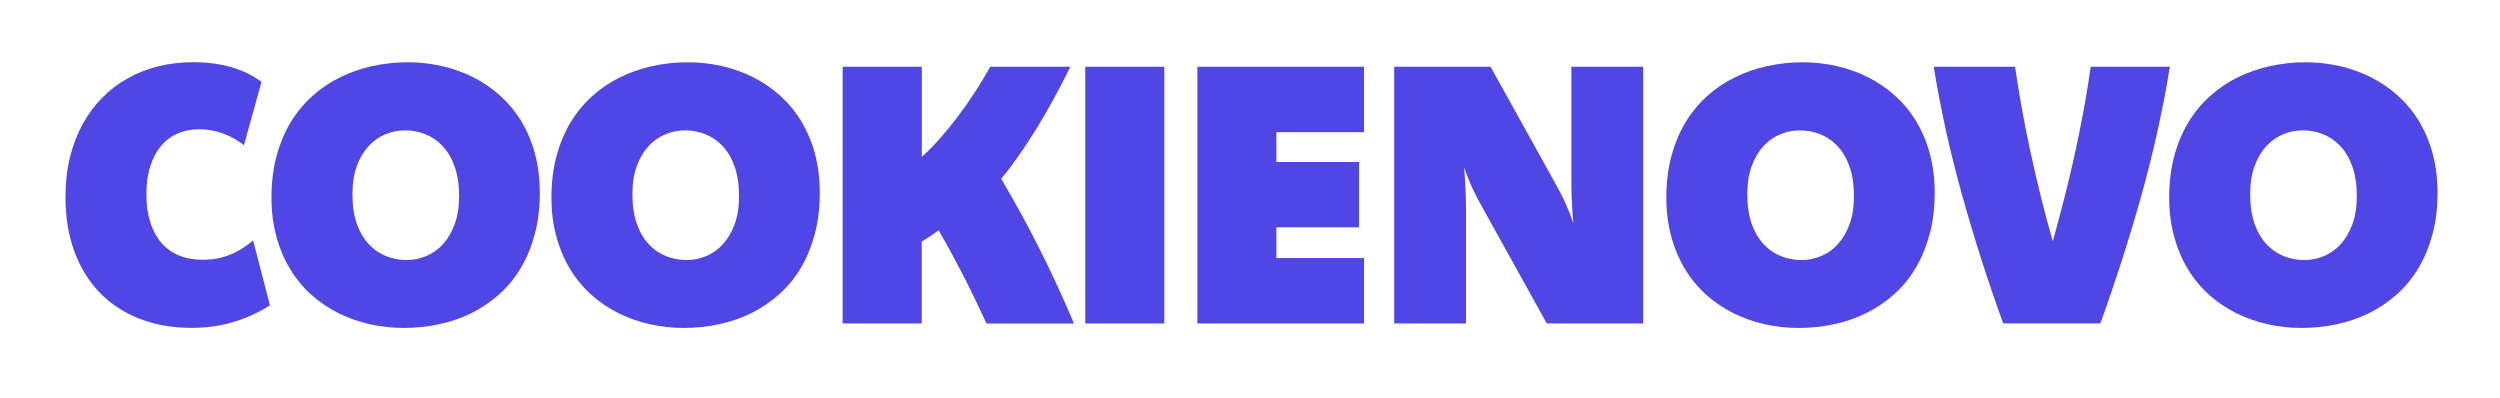
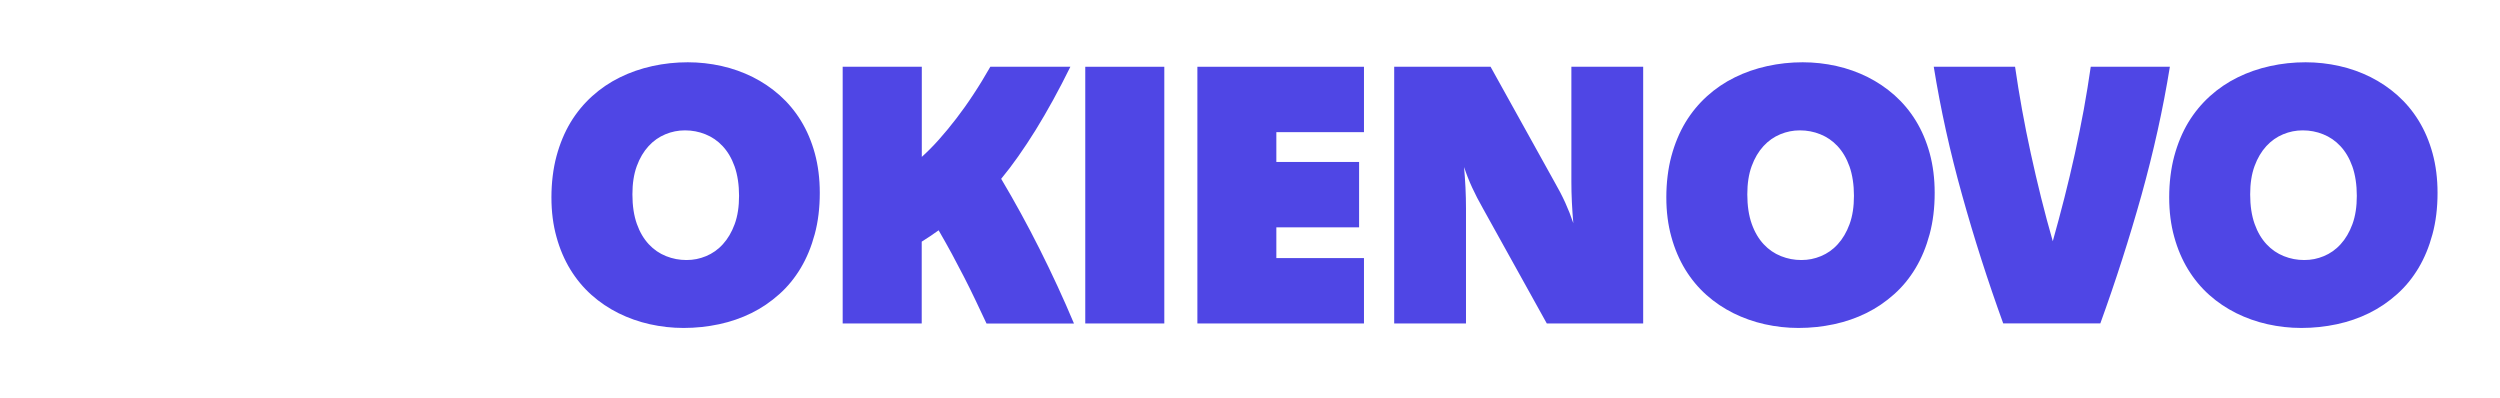
<svg xmlns="http://www.w3.org/2000/svg" width="358" height="57" viewBox="0 0 358 57" fill="none">
-   <path d="M34.932 20.791C34.028 20.064 33.016 19.506 31.907 19.106C30.798 18.705 29.665 18.511 28.495 18.511C27.326 18.511 26.362 18.718 25.434 19.118C24.506 19.518 23.71 20.124 23.059 20.901C22.396 21.689 21.89 22.659 21.516 23.823C21.142 24.988 20.962 26.322 20.962 27.825C20.962 29.329 21.142 30.627 21.504 31.779C21.866 32.931 22.384 33.913 23.071 34.726C23.758 35.539 24.602 36.157 25.602 36.569C26.603 36.994 27.736 37.2 29.014 37.2C29.713 37.2 30.388 37.139 31.015 37.03C31.654 36.921 32.256 36.751 32.859 36.509C33.45 36.278 34.028 35.987 34.583 35.648C35.137 35.308 35.691 34.896 36.246 34.435L38.657 43.725C37.029 44.756 35.282 45.556 33.425 46.114C31.569 46.672 29.556 46.951 27.398 46.951C24.686 46.951 22.227 46.514 20.009 45.653C17.791 44.792 15.887 43.555 14.32 41.942C12.741 40.329 11.524 38.364 10.668 36.06C9.812 33.744 9.378 31.148 9.378 28.25C9.378 26.212 9.583 24.333 10.005 22.586C10.427 20.84 11.029 19.263 11.801 17.832C12.584 16.401 13.524 15.128 14.621 14.012C15.718 12.896 16.948 11.962 18.298 11.21C19.648 10.447 21.118 9.876 22.698 9.488C24.276 9.1 25.928 8.906 27.664 8.906C29.652 8.906 31.473 9.149 33.124 9.622C34.775 10.095 36.222 10.798 37.451 11.732L34.932 20.791Z" fill="#4F46E5" />
-   <path d="M58.401 8.918C60.052 8.918 61.655 9.1 63.234 9.452C64.814 9.804 66.296 10.337 67.694 11.029C69.093 11.732 70.37 12.593 71.552 13.636C72.721 14.679 73.745 15.892 74.601 17.287C75.457 18.681 76.12 20.233 76.59 21.956C77.06 23.678 77.301 25.57 77.301 27.619C77.301 29.778 77.06 31.755 76.578 33.538C76.096 35.332 75.433 36.945 74.577 38.377C73.721 39.807 72.697 41.069 71.491 42.136C70.286 43.215 68.972 44.113 67.526 44.828C66.079 45.544 64.524 46.078 62.885 46.429C61.233 46.781 59.546 46.963 57.798 46.963C56.147 46.963 54.544 46.781 52.965 46.429C51.386 46.078 49.891 45.544 48.492 44.853C47.082 44.149 45.792 43.288 44.623 42.245C43.454 41.202 42.441 39.989 41.586 38.595C40.742 37.212 40.067 35.648 39.597 33.926C39.115 32.203 38.873 30.312 38.873 28.262C38.873 26.212 39.115 24.163 39.597 22.368C40.079 20.573 40.754 18.96 41.61 17.529C42.478 16.098 43.514 14.849 44.708 13.77C45.901 12.69 47.227 11.793 48.685 11.077C50.132 10.362 51.675 9.828 53.326 9.464C54.977 9.1 56.665 8.918 58.413 8.918H58.401ZM57.991 18.669C57.027 18.669 56.099 18.851 55.194 19.227C54.29 19.603 53.483 20.161 52.784 20.925C52.085 21.689 51.518 22.635 51.096 23.787C50.674 24.939 50.469 26.285 50.469 27.837C50.469 29.475 50.686 30.882 51.108 32.07C51.53 33.259 52.109 34.217 52.82 34.981C53.531 35.745 54.351 36.303 55.291 36.679C56.231 37.055 57.195 37.236 58.208 37.236C59.221 37.236 60.1 37.055 61.017 36.679C61.92 36.303 62.728 35.745 63.427 34.969C64.126 34.205 64.693 33.246 65.115 32.094C65.537 30.942 65.742 29.596 65.742 28.044C65.742 26.491 65.525 25.024 65.103 23.835C64.681 22.647 64.102 21.689 63.391 20.925C62.68 20.161 61.86 19.603 60.92 19.227C59.992 18.851 59.016 18.669 58.003 18.669H57.991Z" fill="#4F46E5" />
  <path d="M98.492 8.918C100.143 8.918 101.747 9.1 103.326 9.452C104.905 9.804 106.387 10.337 107.786 11.029C109.184 11.732 110.462 12.593 111.643 13.636C112.812 14.679 113.837 15.892 114.693 17.287C115.548 18.681 116.211 20.233 116.681 21.956C117.152 23.678 117.393 25.57 117.393 27.619C117.393 29.778 117.152 31.755 116.669 33.538C116.187 35.332 115.524 36.945 114.668 38.377C113.813 39.807 112.788 41.069 111.583 42.136C110.377 43.215 109.063 44.113 107.617 44.828C106.17 45.544 104.615 46.078 102.976 46.429C101.325 46.781 99.637 46.963 97.889 46.963C96.238 46.963 94.635 46.781 93.056 46.429C91.477 46.078 89.982 45.544 88.584 44.853C87.174 44.149 85.884 43.288 84.715 42.245C83.545 41.202 82.533 39.989 81.677 38.595C80.833 37.212 80.158 35.648 79.688 33.926C79.206 32.203 78.965 30.312 78.965 28.262C78.965 26.212 79.206 24.163 79.688 22.368C80.17 20.573 80.845 18.96 81.701 17.529C82.569 16.098 83.606 14.849 84.799 13.77C85.992 12.69 87.318 11.793 88.777 11.077C90.223 10.362 91.766 9.828 93.417 9.464C95.069 9.1 96.756 8.918 98.504 8.918H98.492ZM98.082 18.669C97.118 18.669 96.19 18.851 95.286 19.227C94.382 19.603 93.574 20.161 92.875 20.925C92.176 21.689 91.609 22.635 91.188 23.787C90.766 24.939 90.561 26.285 90.561 27.837C90.561 29.475 90.778 30.882 91.2 32.07C91.621 33.259 92.2 34.217 92.911 34.981C93.622 35.745 94.442 36.303 95.382 36.679C96.322 37.055 97.287 37.236 98.299 37.236C99.312 37.236 100.192 37.055 101.108 36.679C102.012 36.303 102.819 35.745 103.519 34.969C104.218 34.205 104.784 33.246 105.206 32.094C105.628 30.942 105.833 29.596 105.833 28.044C105.833 26.491 105.616 25.024 105.194 23.835C104.772 22.647 104.194 21.689 103.482 20.925C102.771 20.161 101.952 19.603 101.011 19.227C100.083 18.851 99.107 18.669 98.094 18.669H98.082Z" fill="#4F46E5" />
  <path d="M120.683 9.561H132.002V22.465C132.822 21.725 133.653 20.888 134.473 19.967C135.293 19.045 136.124 18.038 136.944 16.971C137.764 15.904 138.595 14.74 139.403 13.503C140.223 12.266 141.018 10.956 141.814 9.561H153.277C151.65 12.872 149.986 15.892 148.311 18.608C146.623 21.325 144.984 23.654 143.369 25.606C145.285 28.832 147.13 32.191 148.889 35.696C150.649 39.201 152.289 42.742 153.795 46.332H141.271C140.717 45.156 140.187 44.016 139.656 42.912C139.126 41.809 138.595 40.717 138.029 39.626C137.462 38.534 136.896 37.455 136.305 36.351C135.715 35.26 135.076 34.132 134.413 32.98C133.979 33.295 133.569 33.574 133.171 33.841C132.773 34.108 132.388 34.362 131.99 34.605V46.32H120.671V9.561H120.683Z" fill="#4F46E5" />
  <path d="M166.729 46.32H155.41V9.561H166.729V46.32Z" fill="#4F46E5" />
  <path d="M195.321 18.924H182.773V23.193H194.622V32.555H182.773V36.958H195.321V46.32H171.466V9.561H195.321V18.924Z" fill="#4F46E5" />
  <path d="M235.303 46.32H221.502L212.353 29.839C211.774 28.82 211.256 27.825 210.81 26.855C210.364 25.885 209.978 24.903 209.653 23.92C209.737 24.903 209.809 25.885 209.858 26.88C209.906 27.874 209.93 28.856 209.93 29.839V46.32H199.648V9.561H213.45L222.599 26.043C223.177 27.049 223.695 28.032 224.141 29.014C224.587 29.996 224.973 30.979 225.299 31.961C225.214 30.979 225.142 29.984 225.094 28.977C225.045 27.971 225.021 26.989 225.021 26.043V9.561H235.303V46.32Z" fill="#4F46E5" />
  <path d="M258.145 8.918C259.797 8.918 261.4 9.1 262.979 9.452C264.558 9.804 266.041 10.337 267.439 11.029C268.837 11.732 270.115 12.593 271.296 13.636C272.465 14.679 273.49 15.892 274.346 17.287C275.202 18.681 275.865 20.233 276.335 21.956C276.805 23.678 277.046 25.57 277.046 27.619C277.046 29.778 276.805 31.755 276.323 33.538C275.841 35.332 275.178 36.945 274.322 38.377C273.466 39.807 272.441 41.069 271.236 42.136C270.031 43.215 268.717 44.113 267.27 44.828C265.824 45.544 264.269 46.078 262.629 46.429C260.978 46.781 259.291 46.963 257.543 46.963C255.891 46.963 254.288 46.781 252.709 46.429C251.13 46.078 249.635 45.544 248.237 44.853C246.827 44.149 245.537 43.288 244.368 42.245C243.199 41.202 242.186 39.989 241.33 38.595C240.487 37.212 239.811 35.648 239.341 33.926C238.859 32.203 238.618 30.312 238.618 28.262C238.618 26.212 238.859 24.163 239.341 22.368C239.824 20.573 240.499 18.96 241.354 17.529C242.222 16.098 243.259 14.849 244.452 13.77C245.646 12.69 246.971 11.793 248.43 11.077C249.876 10.362 251.419 9.828 253.071 9.464C254.722 9.1 256.41 8.918 258.157 8.918H258.145ZM257.736 18.669C256.771 18.669 255.843 18.851 254.939 19.227C254.035 19.603 253.227 20.161 252.528 20.925C251.829 21.689 251.263 22.635 250.841 23.787C250.419 24.939 250.214 26.285 250.214 27.837C250.214 29.475 250.431 30.882 250.853 32.07C251.275 33.259 251.853 34.217 252.564 34.981C253.276 35.745 254.095 36.303 255.036 36.679C255.976 37.055 256.94 37.236 257.953 37.236C258.965 37.236 259.845 37.055 260.761 36.679C261.665 36.303 262.473 35.745 263.172 34.969C263.871 34.205 264.438 33.246 264.859 32.094C265.281 30.942 265.486 29.596 265.486 28.044C265.486 26.491 265.269 25.024 264.847 23.835C264.425 22.647 263.847 21.689 263.136 20.925C262.425 20.161 261.605 19.603 260.665 19.227C259.737 18.851 258.76 18.669 257.748 18.669H257.736Z" fill="#4F46E5" />
  <path d="M310.725 9.561C309.748 15.613 308.386 21.737 306.663 27.935C304.927 34.132 302.962 40.256 300.768 46.308H286.858C284.664 40.256 282.699 34.132 280.976 27.935C279.24 21.737 277.89 15.613 276.914 9.561H288.558C288.847 11.574 289.184 13.624 289.558 15.71C289.932 17.784 290.354 19.882 290.812 21.98C291.27 24.09 291.764 26.188 292.282 28.286C292.801 30.384 293.367 32.482 293.958 34.544C294.536 32.47 295.103 30.384 295.633 28.286C296.164 26.188 296.67 24.078 297.128 21.98C297.586 19.882 298.008 17.784 298.394 15.71C298.767 13.636 299.105 11.586 299.394 9.561H310.701H310.725Z" fill="#4F46E5" />
  <path d="M330.155 8.918C331.807 8.918 333.41 9.1 334.989 9.452C336.568 9.804 338.05 10.337 339.449 11.029C340.847 11.732 342.125 12.593 343.306 13.636C344.475 14.679 345.5 15.892 346.356 17.287C347.211 18.681 347.874 20.233 348.344 21.956C348.815 23.678 349.056 25.57 349.056 27.619C349.056 29.778 348.815 31.755 348.332 33.538C347.85 35.332 347.187 36.945 346.331 38.377C345.476 39.807 344.451 41.069 343.246 42.136C342.04 43.215 340.726 44.113 339.28 44.828C337.834 45.544 336.279 46.078 334.639 46.429C332.988 46.781 331.3 46.963 329.552 46.963C327.901 46.963 326.298 46.781 324.719 46.429C323.14 46.078 321.645 45.544 320.247 44.853C318.837 44.149 317.547 43.288 316.378 42.245C315.208 41.202 314.196 39.989 313.34 38.595C312.496 37.212 311.821 35.648 311.351 33.926C310.869 32.203 310.628 30.312 310.628 28.262C310.628 26.212 310.869 24.163 311.351 22.368C311.833 20.573 312.508 18.96 313.364 17.529C314.232 16.098 315.269 14.849 316.462 13.77C317.655 12.69 318.981 11.793 320.44 11.077C321.886 10.362 323.429 9.828 325.081 9.464C326.732 9.1 328.419 8.918 330.167 8.918H330.155ZM329.745 18.669C328.781 18.669 327.853 18.851 326.949 19.227C326.045 19.603 325.237 20.161 324.538 20.925C323.839 21.689 323.272 22.635 322.851 23.787C322.429 24.939 322.224 26.285 322.224 27.837C322.224 29.475 322.441 30.882 322.863 32.07C323.284 33.259 323.863 34.217 324.574 34.981C325.285 35.745 326.105 36.303 327.045 36.679C327.985 37.055 328.95 37.236 329.962 37.236C330.975 37.236 331.855 37.055 332.771 36.679C333.675 36.303 334.483 35.745 335.182 34.969C335.881 34.205 336.447 33.246 336.869 32.094C337.291 30.942 337.496 29.596 337.496 28.044C337.496 26.491 337.279 25.024 336.857 23.835C336.435 22.647 335.857 21.689 335.145 20.925C334.434 20.161 333.615 19.603 332.674 19.227C331.746 18.851 330.77 18.669 329.757 18.669H329.745Z" fill="#4F46E5" />
</svg>